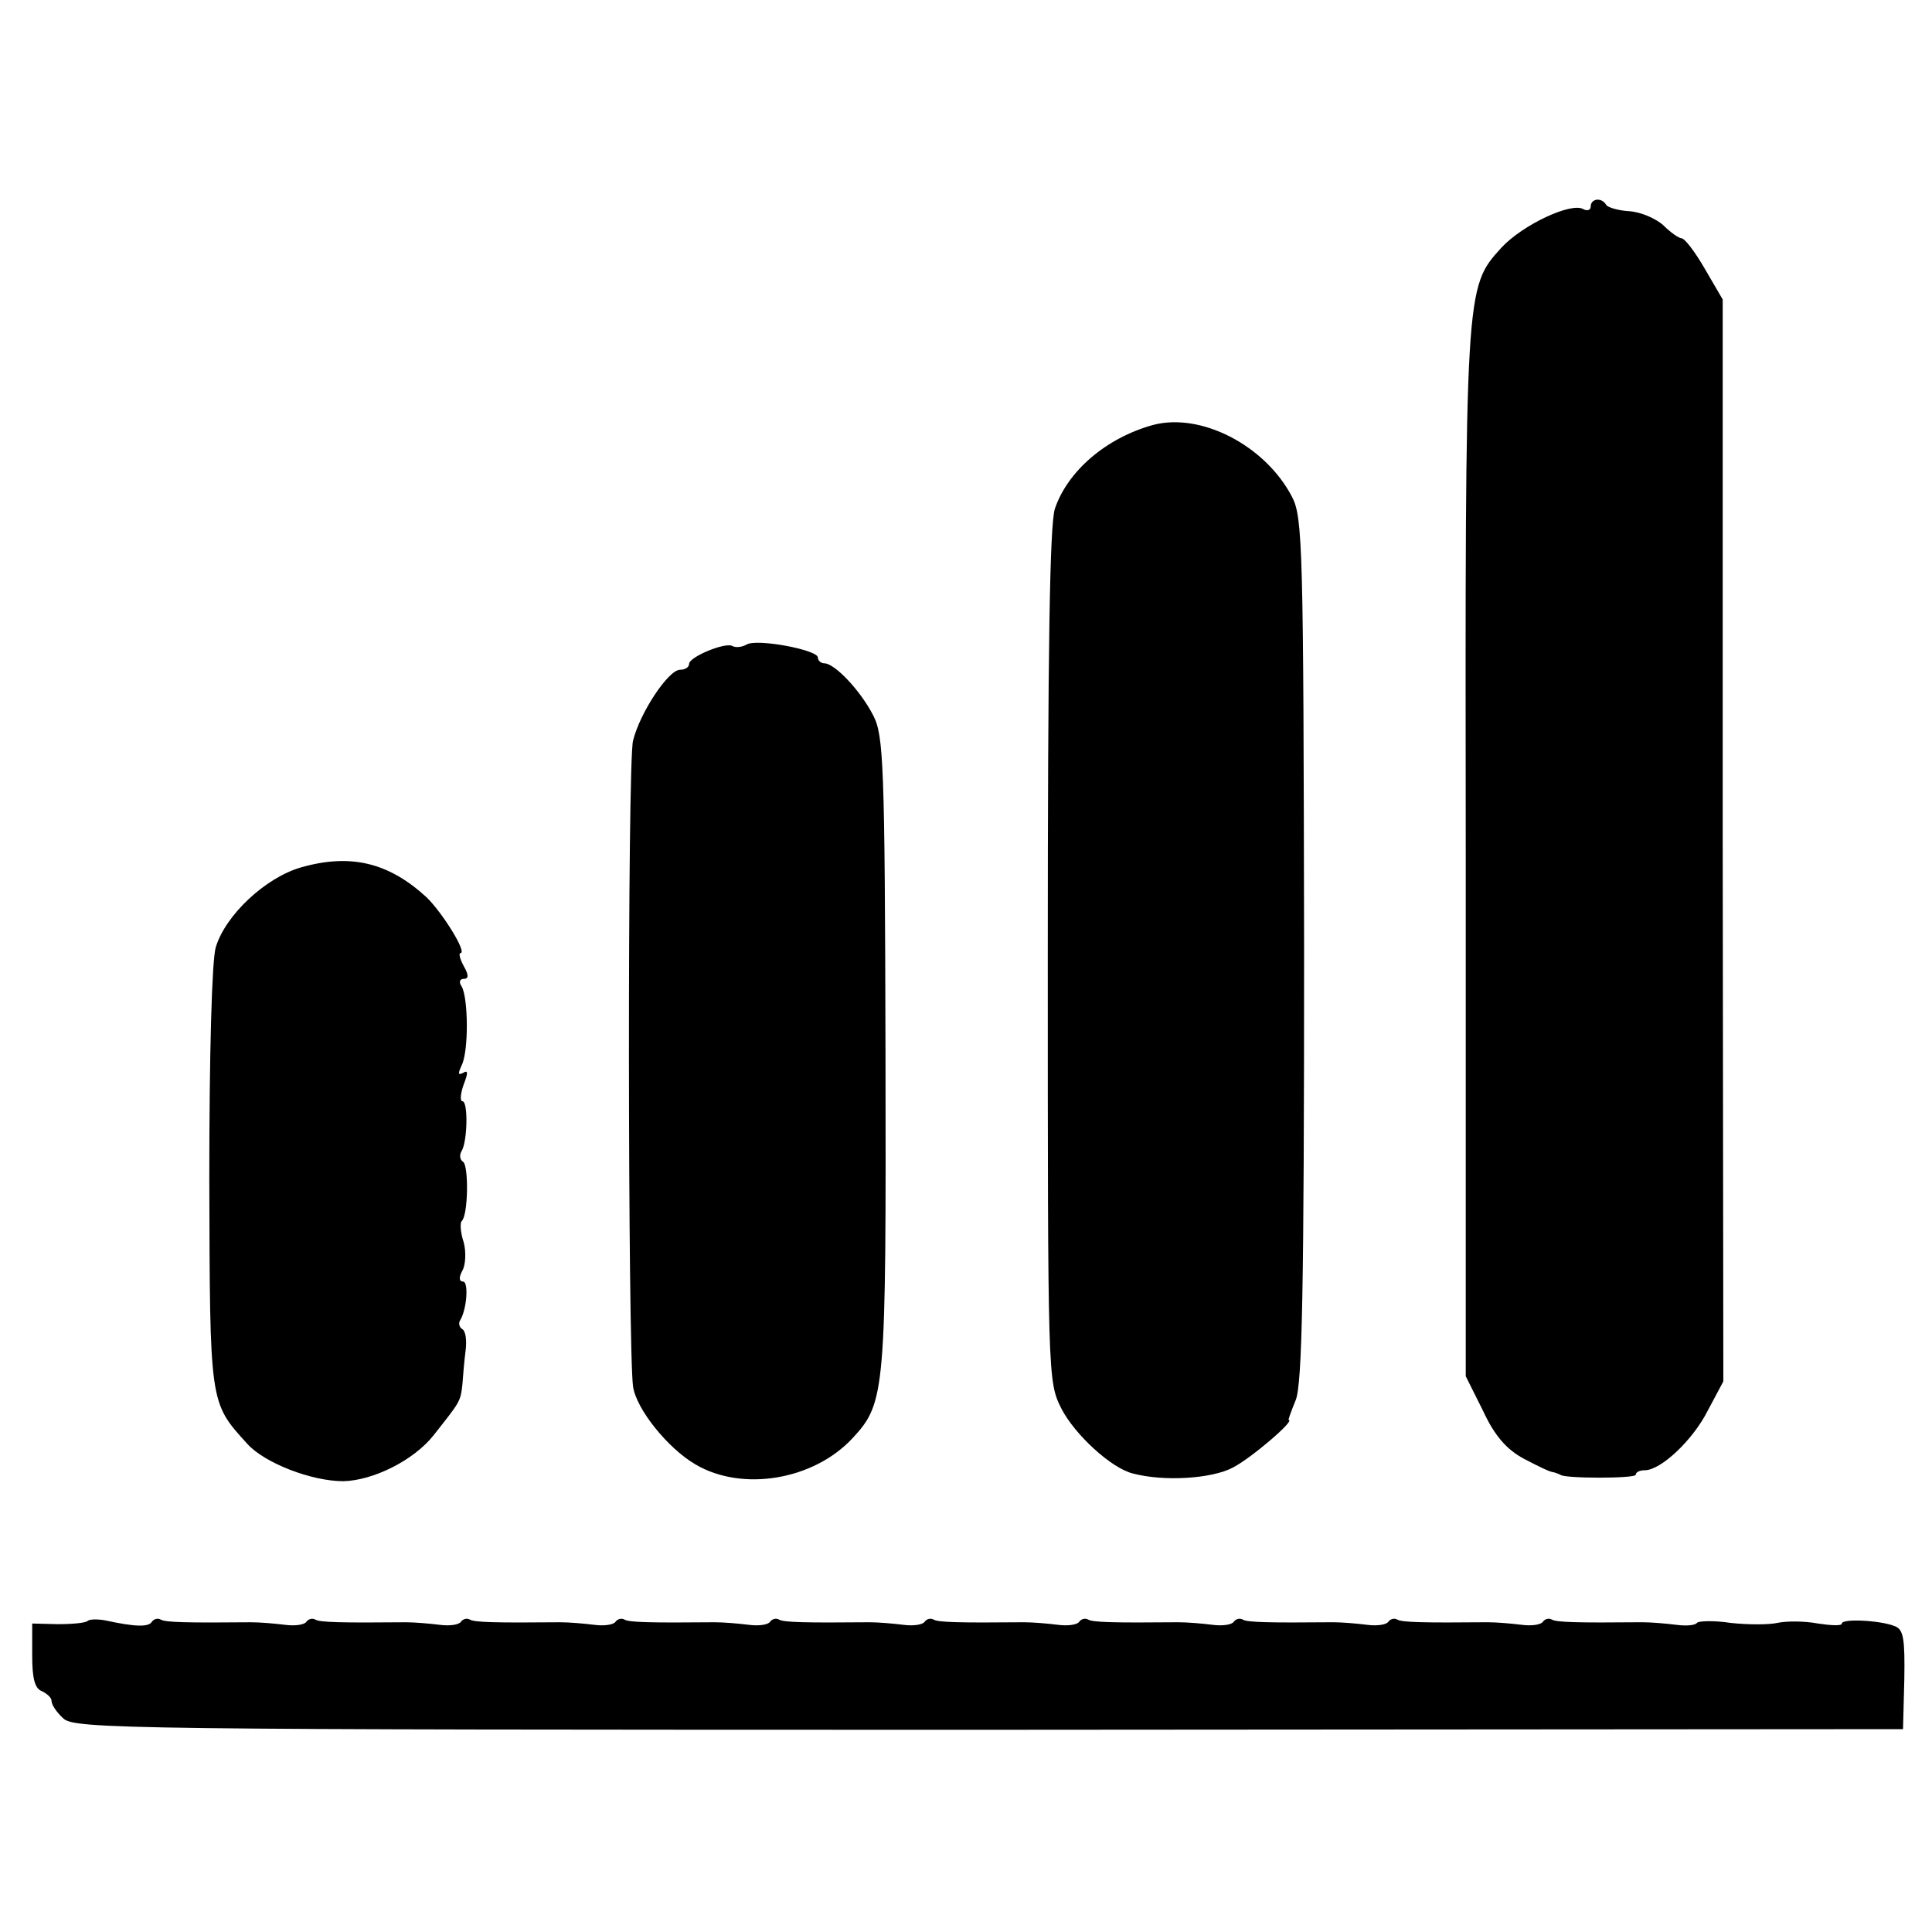
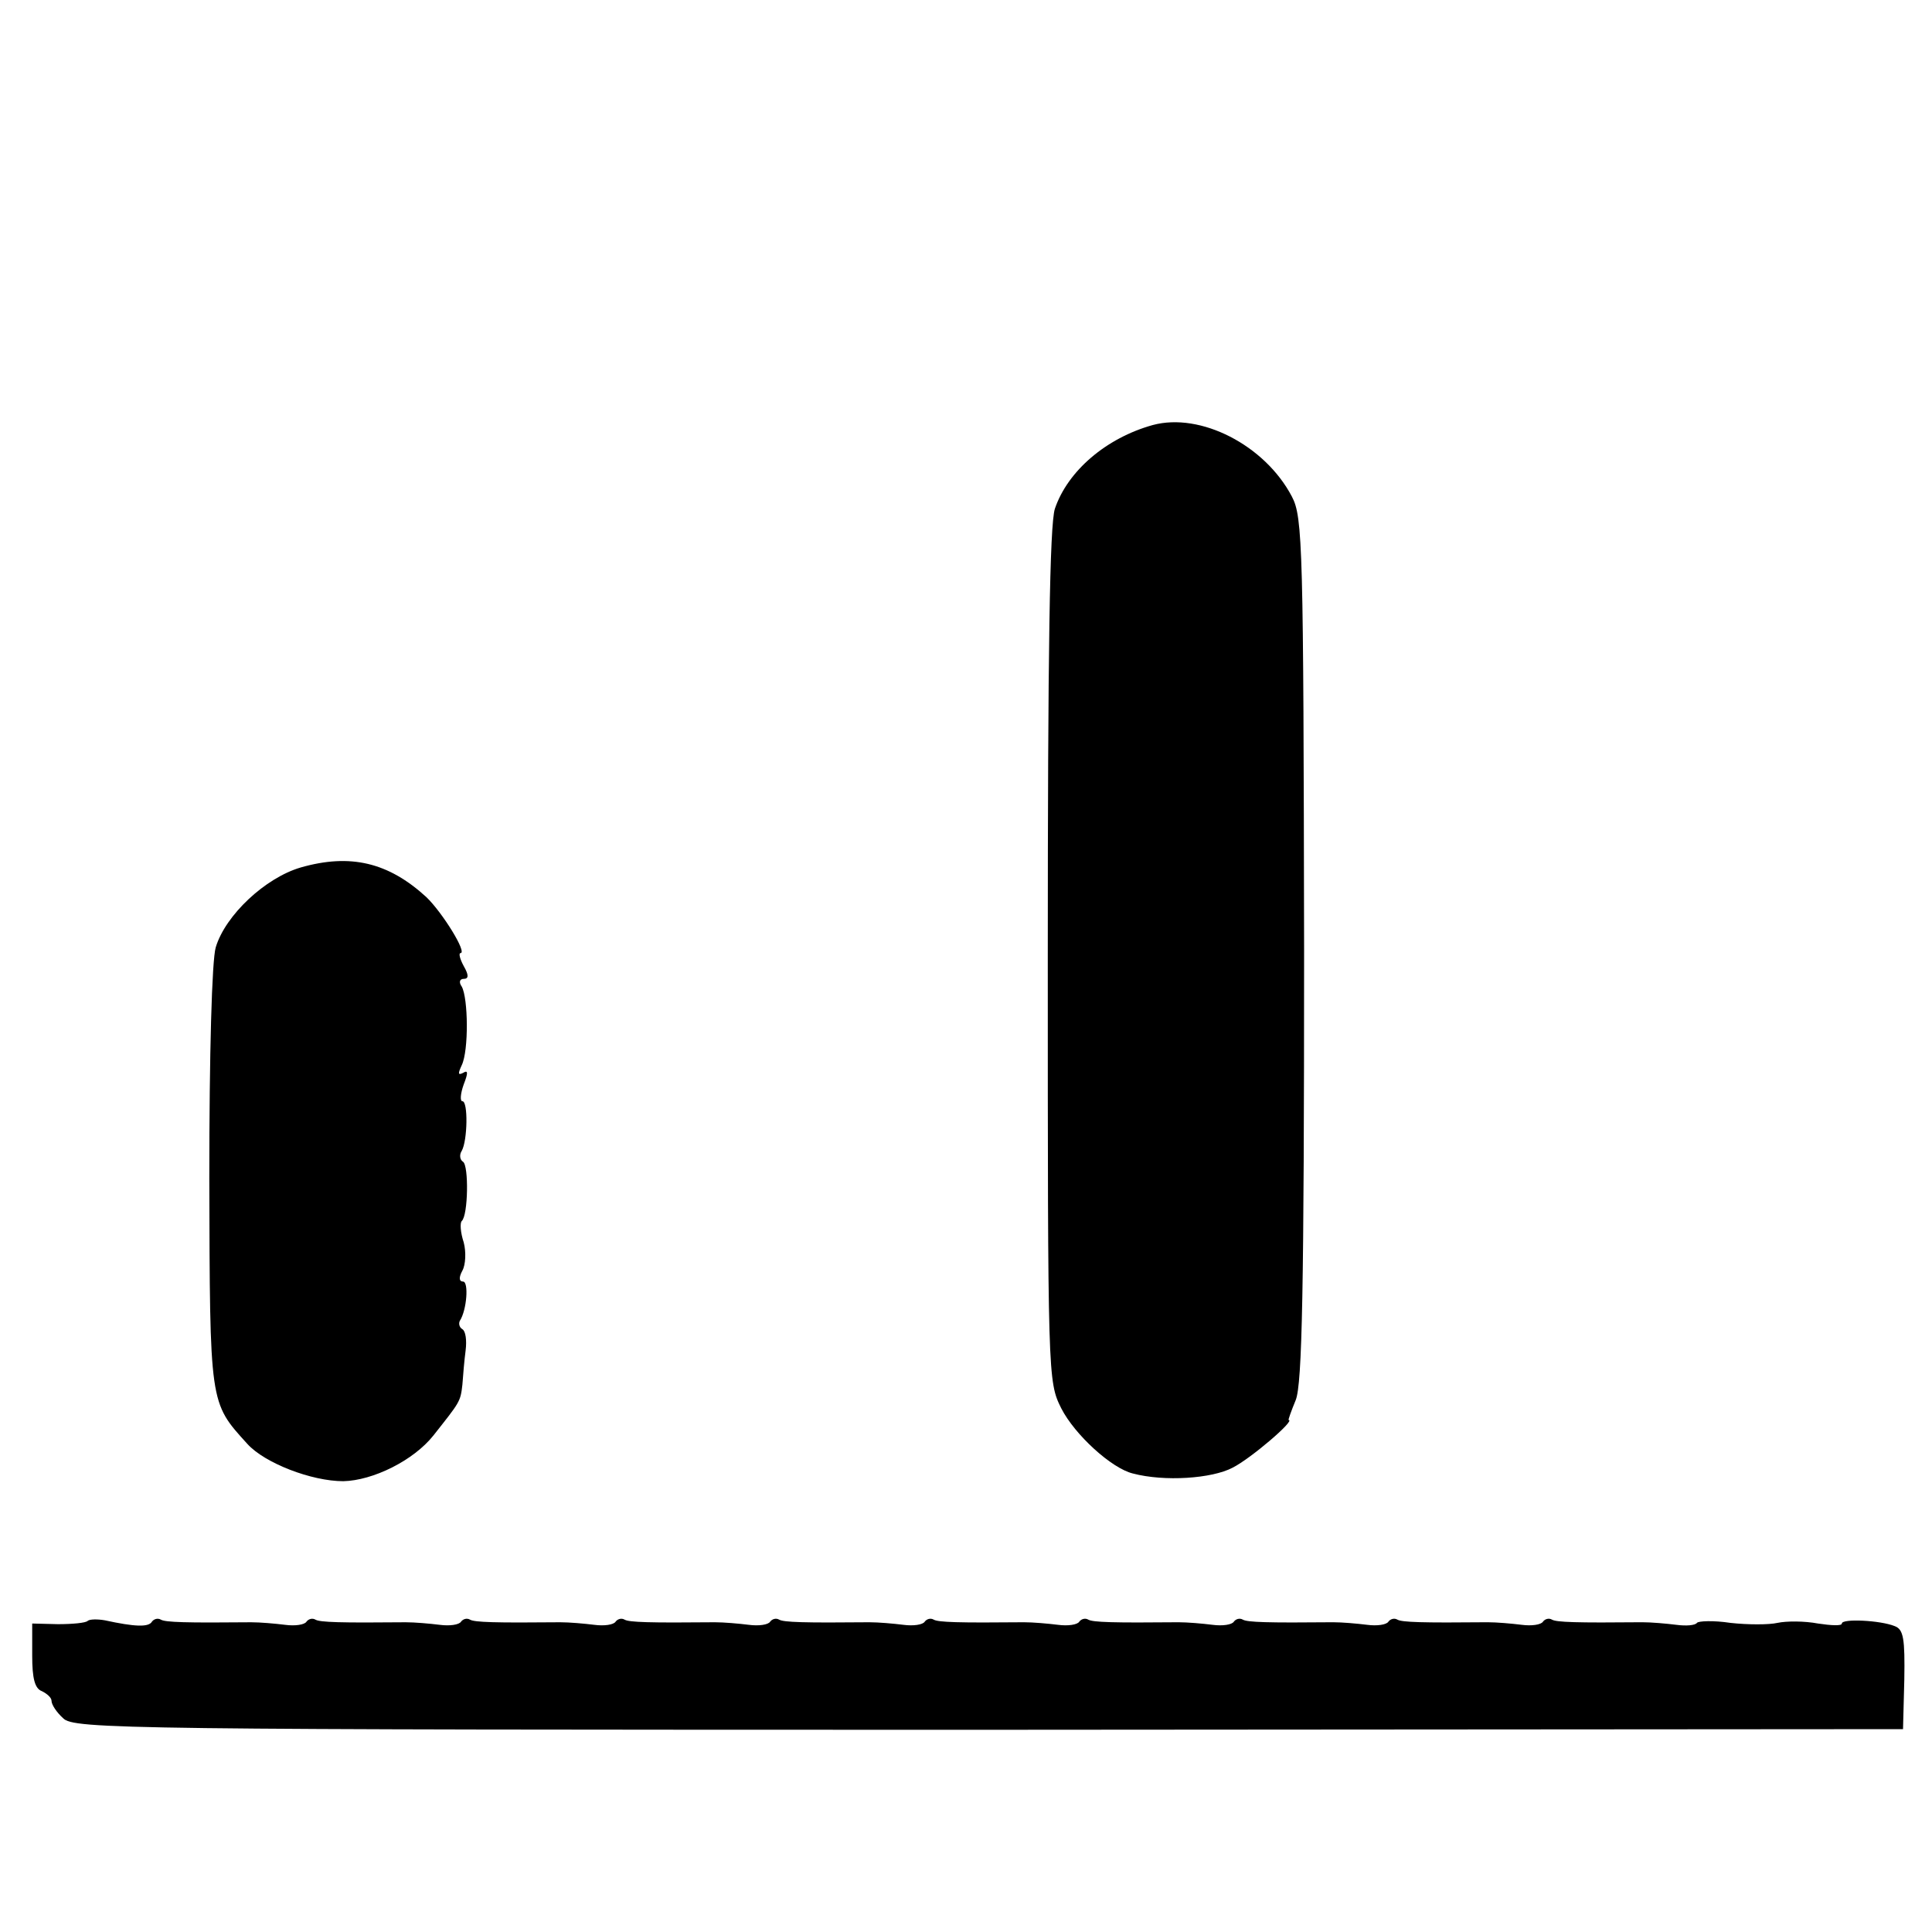
<svg xmlns="http://www.w3.org/2000/svg" version="1.0" width="300pt" height="300pt" viewBox="0 0 300 300" preserveAspectRatio="xMidYMid meet">
  <g transform="translate(0,300) scale(0.1,-0.1)" fill="#000000" stroke="none">
-     <path d="M2470 2679 c0 -5 -5 -7 -11 -4 -18 12 -95 -24 -128 -60 -56 -62 -56 -59 -55 -942 l0 -810 27 -54 c18 -39 37 -60 63 -74 21 -11 41 -21 46 -21 4 -1 9 -3 11 -4 5 -6 117 -6 117 0 0 4 6 7 14 7 25 0 75 47 98 93 l24 45 -1 840 0 840 -28 48 c-15 26 -31 47 -36 47 -4 0 -17 9 -28 20 -12 11 -36 21 -53 22 -17 1 -34 6 -36 10 -7 12 -24 10 -24 -3z" />
    <path d="M1790 2340 c-72 -20 -132 -71 -152 -130 -8 -25 -11 -220 -11 -695 0 -655 0 -660 21 -702 21 -41 78 -93 111 -101 49 -13 123 -8 155 9 28 14 98 74 87 74 -1 0 4 14 11 31 10 25 13 169 13 700 -1 625 -2 671 -19 703 -42 80 -142 131 -216 111z" />
-     <path d="M1159 1999 c-7 -4 -17 -5 -22 -2 -11 6 -67 -17 -67 -28 0 -5 -6 -9 -14 -9 -18 0 -62 -66 -73 -110 -9 -34 -8 -947 0 -1003 5 -35 54 -96 97 -121 73 -43 184 -24 244 41 51 55 52 71 51 598 -1 450 -3 493 -19 524 -20 39 -60 81 -76 81 -5 0 -10 4 -10 9 0 12 -96 30 -111 20z" />
    <path d="M467 1653 c-55 -16 -117 -74 -132 -124 -6 -20 -10 -165 -10 -359 1 -352 0 -347 59 -412 27 -30 100 -58 149 -58 46 1 109 32 140 71 41 52 42 52 45 79 1 14 3 38 5 53 2 16 0 30 -5 33 -5 3 -6 9 -4 13 11 17 14 61 5 61 -6 0 -7 6 -1 17 5 9 6 29 2 44 -5 15 -6 30 -3 33 10 9 11 86 2 92 -5 3 -6 11 -2 17 9 16 10 77 1 77 -4 0 -3 12 2 26 7 18 7 23 -1 18 -8 -4 -8 -1 -2 12 11 23 10 104 0 122 -5 7 -3 12 3 12 8 0 8 6 0 20 -6 11 -8 20 -5 20 11 0 -28 63 -53 87 -59 54 -118 68 -195 46z" />
    <path d="M136 483 c-3 -3 -23 -5 -46 -5 l-40 1 0 -50 c0 -35 4 -51 15 -55 8 -4 15 -10 15 -15 0 -6 8 -18 18 -27 16 -17 94 -18 1437 -18 l1420 1 2 77 c1 63 -1 78 -15 83 -22 9 -82 12 -82 4 0 -4 -17 -3 -37 0 -21 4 -49 4 -63 1 -13 -3 -46 -3 -73 0 -26 4 -50 3 -52 0 -3 -4 -17 -5 -32 -3 -16 2 -39 4 -53 4 -102 -1 -133 0 -140 4 -5 3 -11 1 -14 -3 -3 -5 -18 -7 -33 -5 -16 2 -39 4 -53 4 -102 -1 -133 0 -140 4 -5 3 -11 1 -14 -3 -3 -5 -18 -7 -33 -5 -16 2 -39 4 -53 4 -102 -1 -133 0 -140 4 -5 3 -11 1 -14 -3 -3 -5 -18 -7 -33 -5 -16 2 -39 4 -53 4 -102 -1 -133 0 -140 4 -5 3 -11 1 -14 -3 -3 -5 -18 -7 -33 -5 -16 2 -39 4 -53 4 -102 -1 -133 0 -140 4 -5 3 -11 1 -14 -3 -3 -5 -18 -7 -33 -5 -16 2 -39 4 -53 4 -102 -1 -133 0 -140 4 -5 3 -11 1 -14 -3 -3 -5 -18 -7 -33 -5 -16 2 -39 4 -53 4 -102 -1 -133 0 -140 4 -5 3 -11 1 -14 -3 -3 -5 -18 -7 -33 -5 -16 2 -39 4 -53 4 -102 -1 -133 0 -140 4 -5 3 -11 1 -14 -3 -3 -5 -18 -7 -33 -5 -16 2 -39 4 -53 4 -102 -1 -133 0 -140 4 -5 3 -11 1 -14 -3 -3 -5 -18 -7 -33 -5 -16 2 -39 4 -53 4 -102 -1 -133 0 -140 4 -5 3 -11 1 -14 -3 -5 -9 -27 -8 -73 2 -11 2 -24 2 -27 -1z" />
  </g>
</svg>